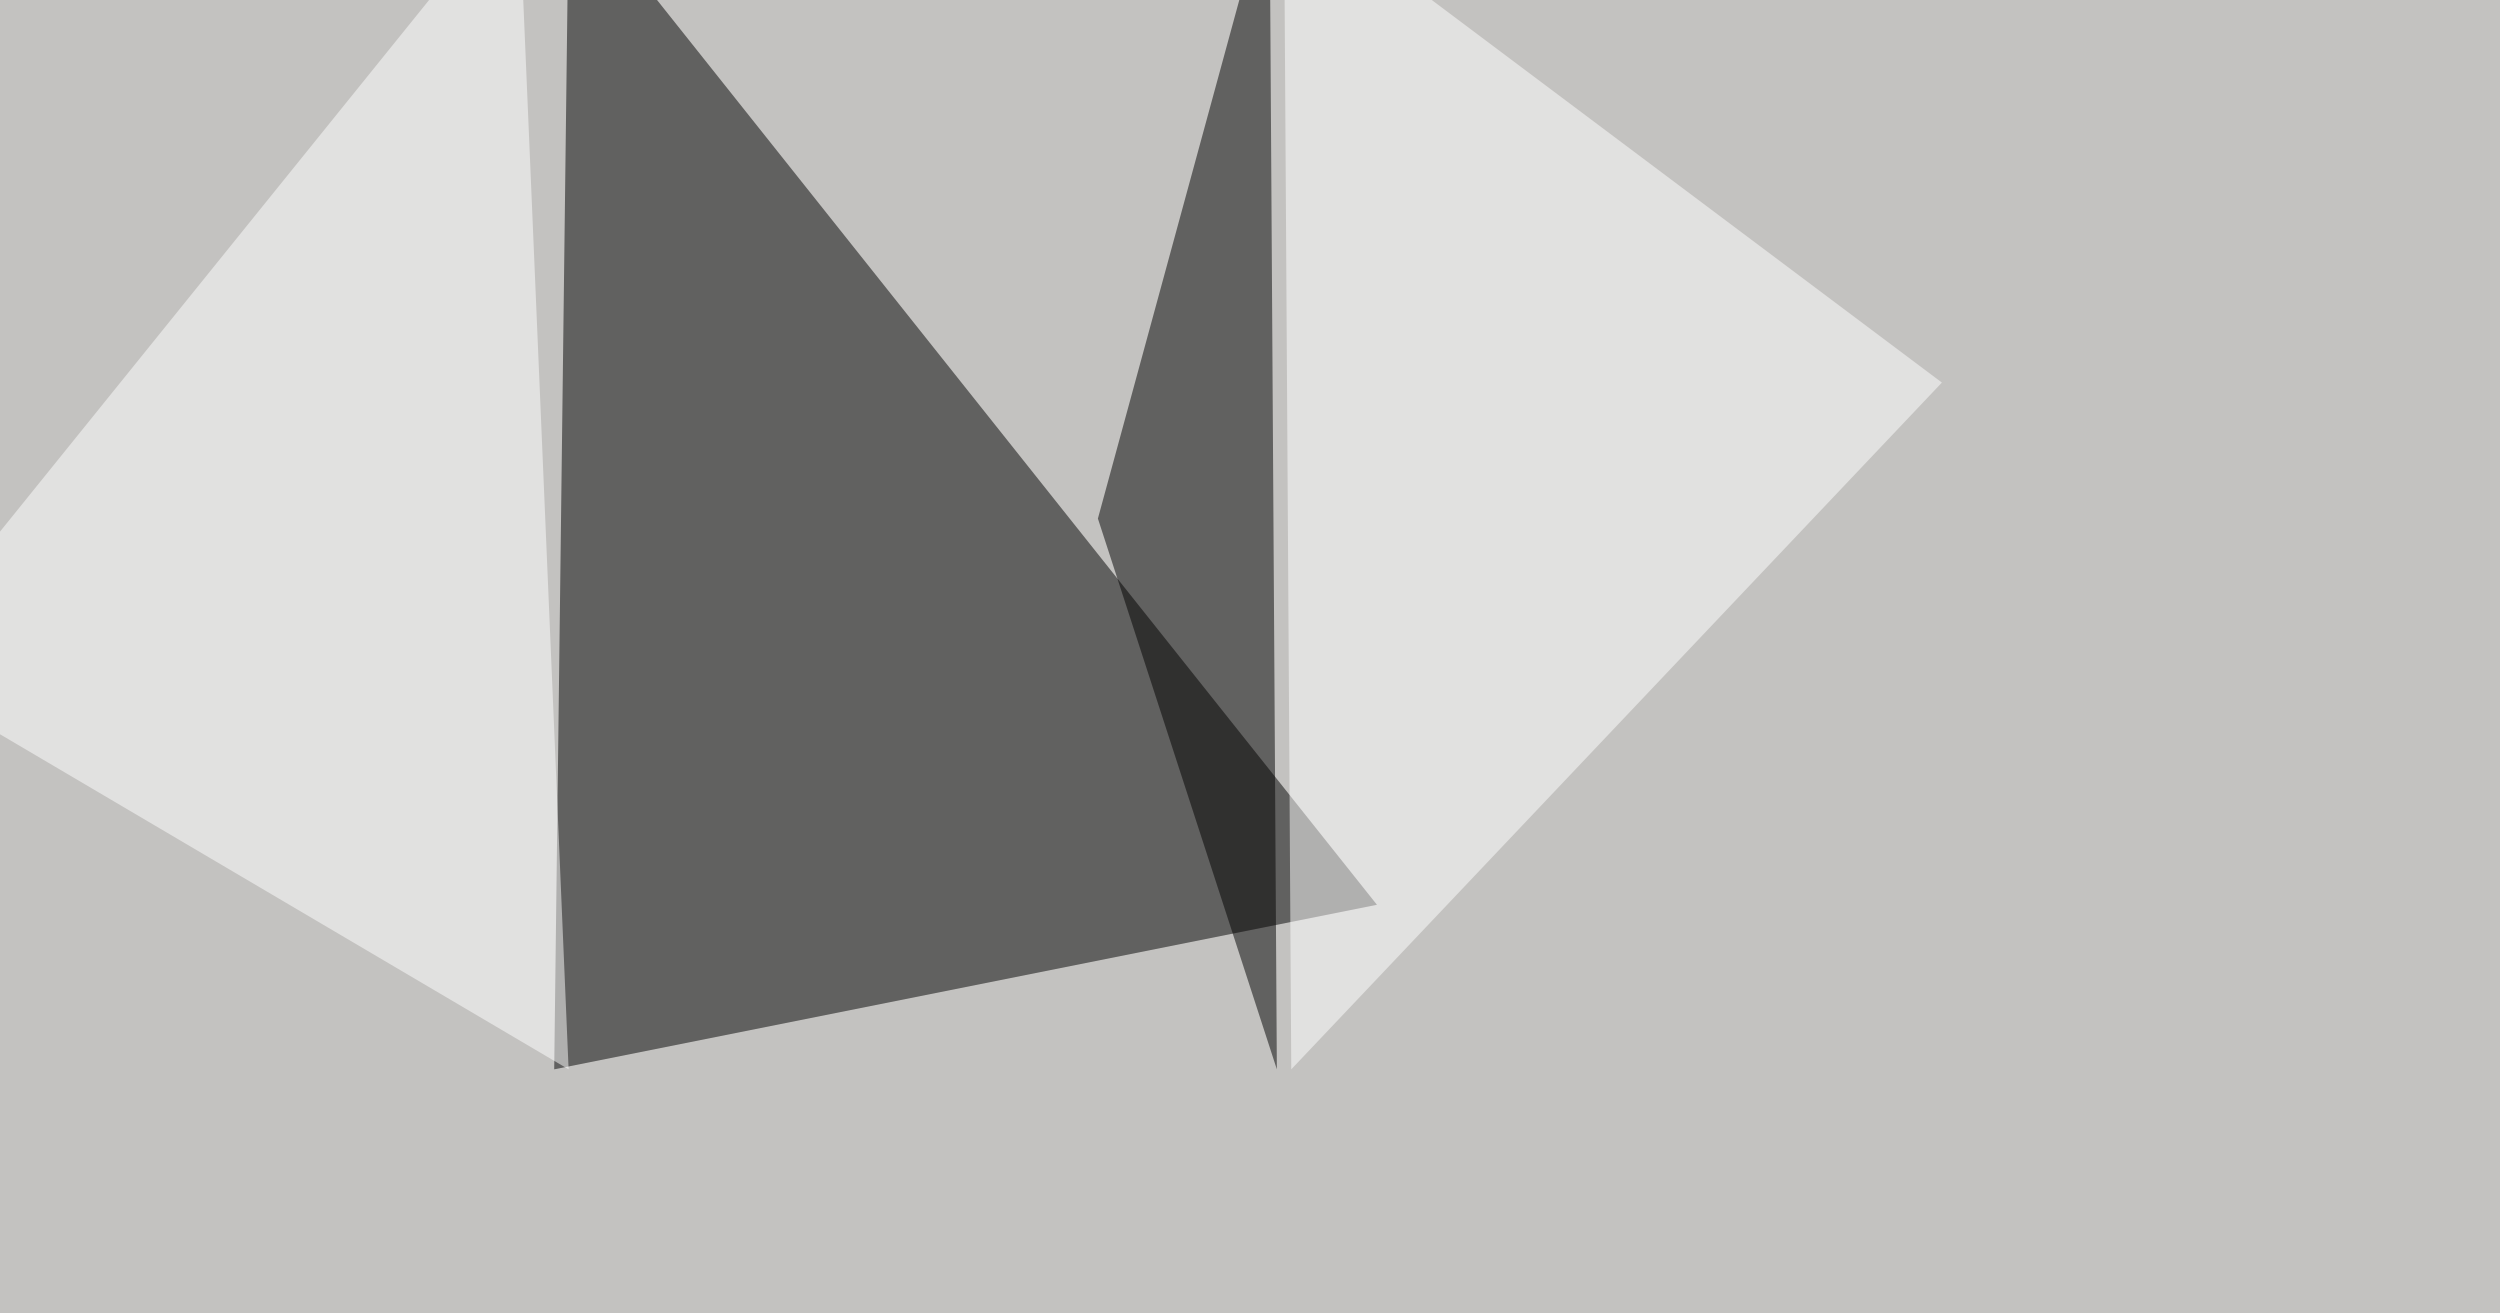
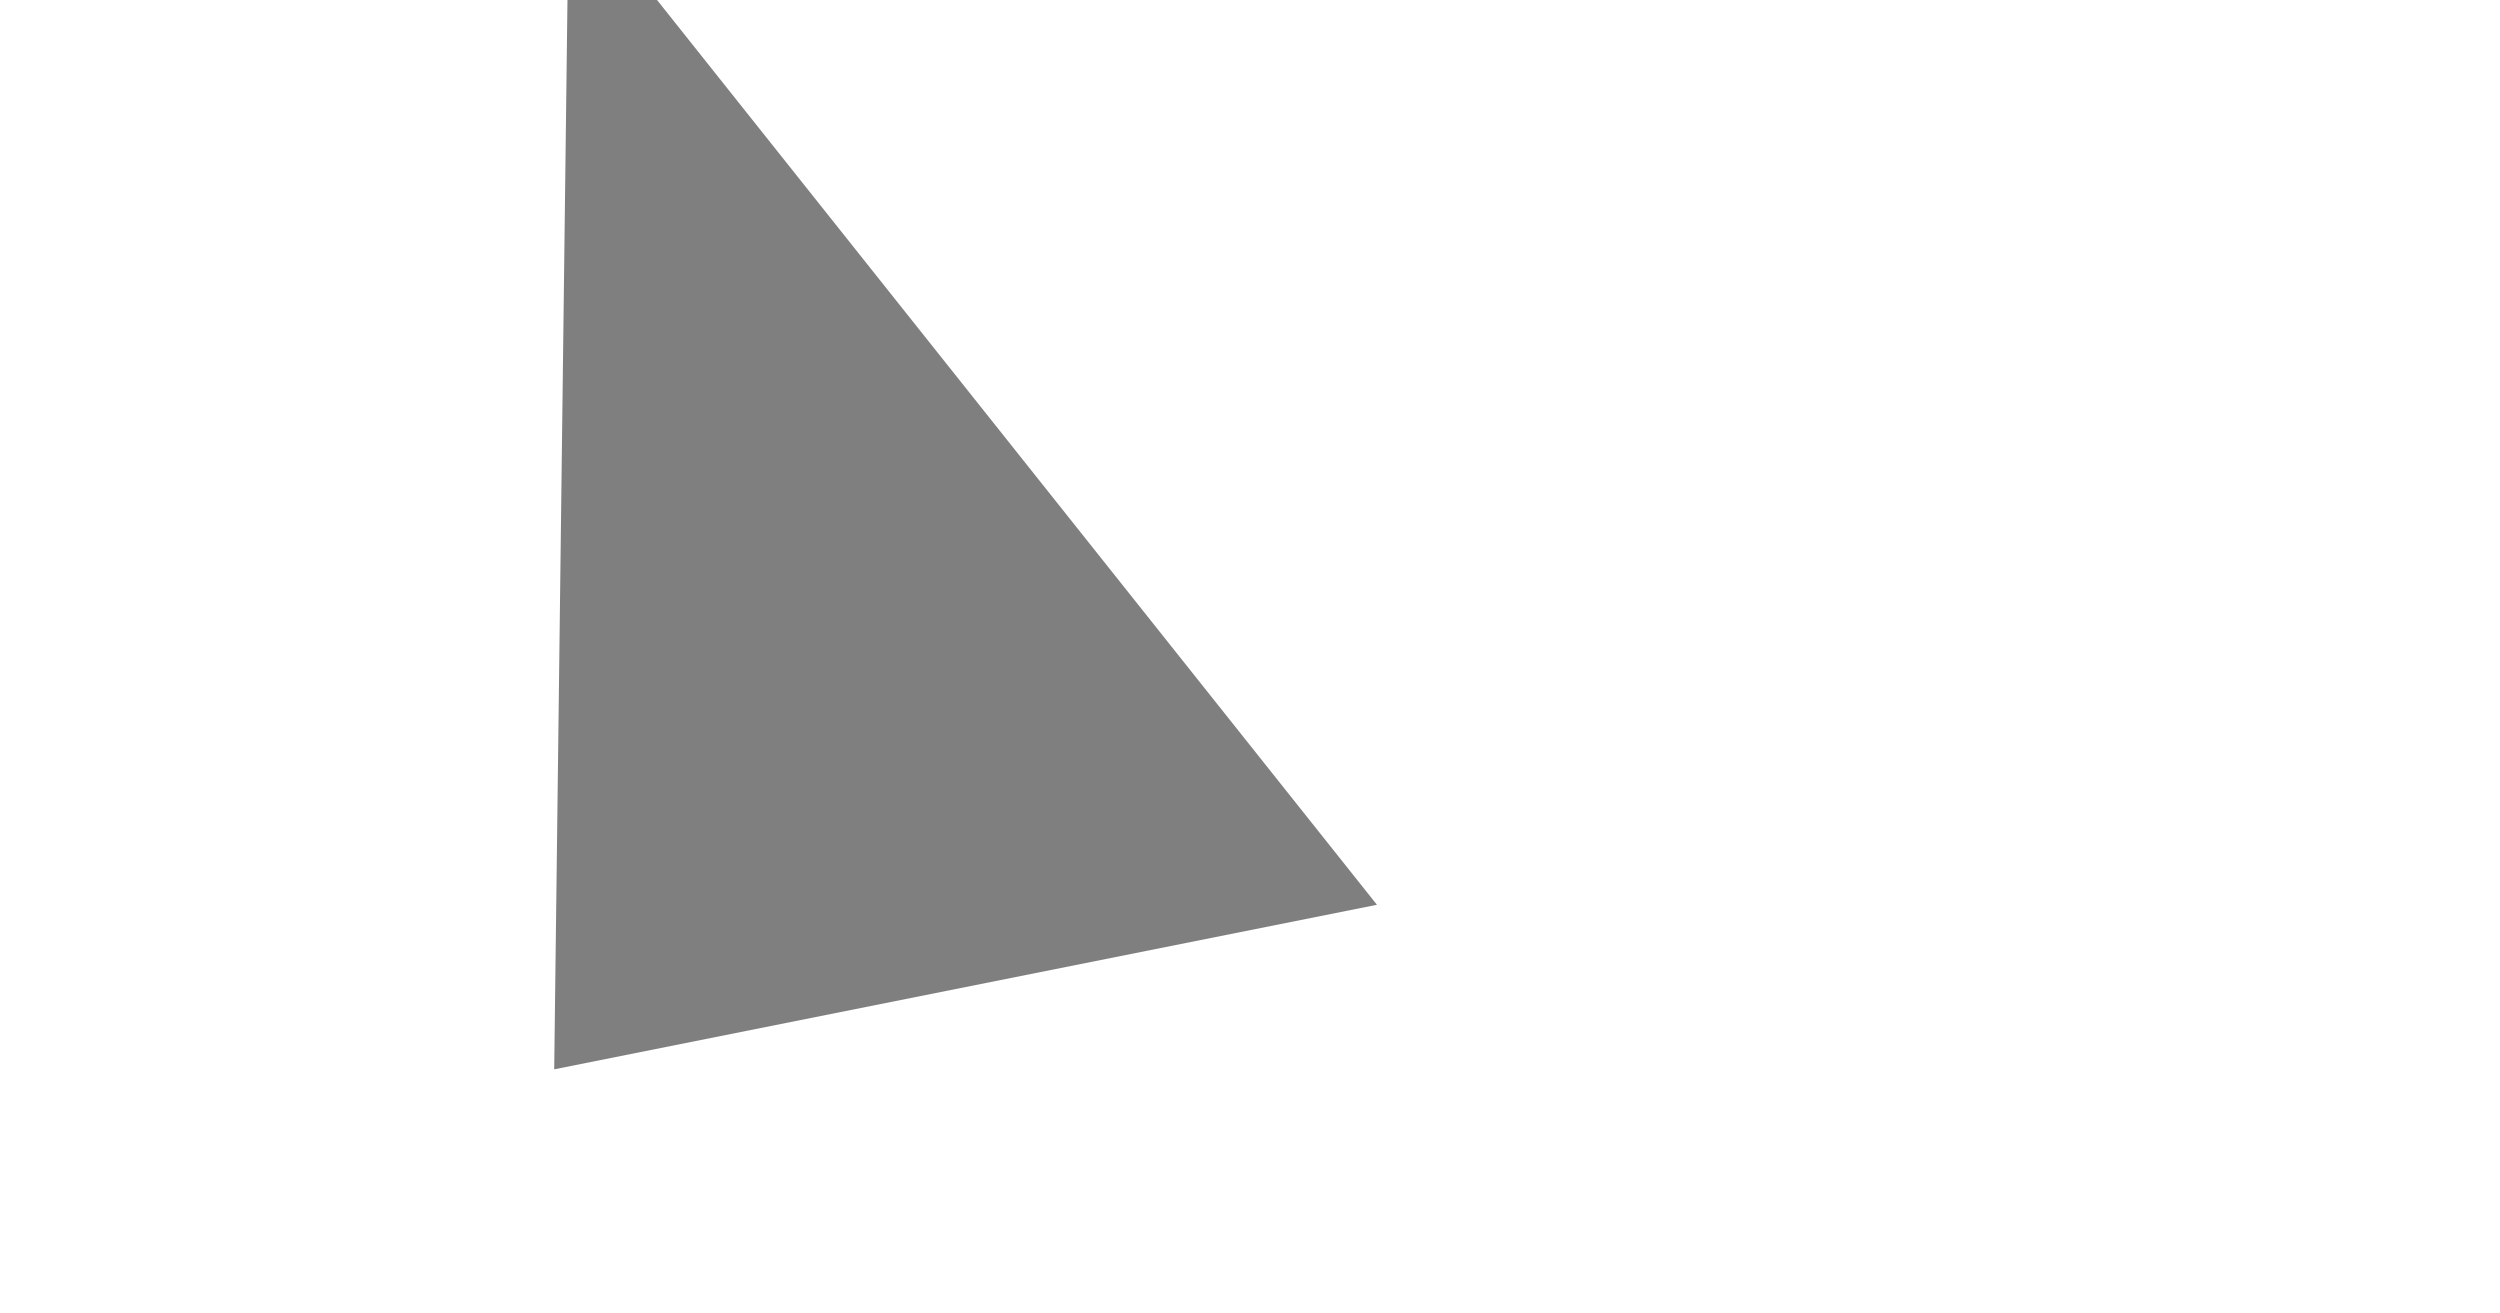
<svg xmlns="http://www.w3.org/2000/svg" width="1024" height="538">
  <filter id="a">
    <feGaussianBlur stdDeviation="55" />
  </filter>
-   <rect width="100%" height="100%" fill="#c3c2c0" />
  <g filter="url(#a)">
    <g fill-opacity=".5">
      <path d="M227 438l6-483.4 331 416z" />
-       <path fill="#fff" d="M525.9-45.4l3 483.4 266.5-281.3z" />
-       <path d="M449.7 212.4L520-45.4l3 483.4z" />
-       <path fill="#fff" d="M212.4-45.4L232.9 438-45.4 274z" />
    </g>
  </g>
</svg>